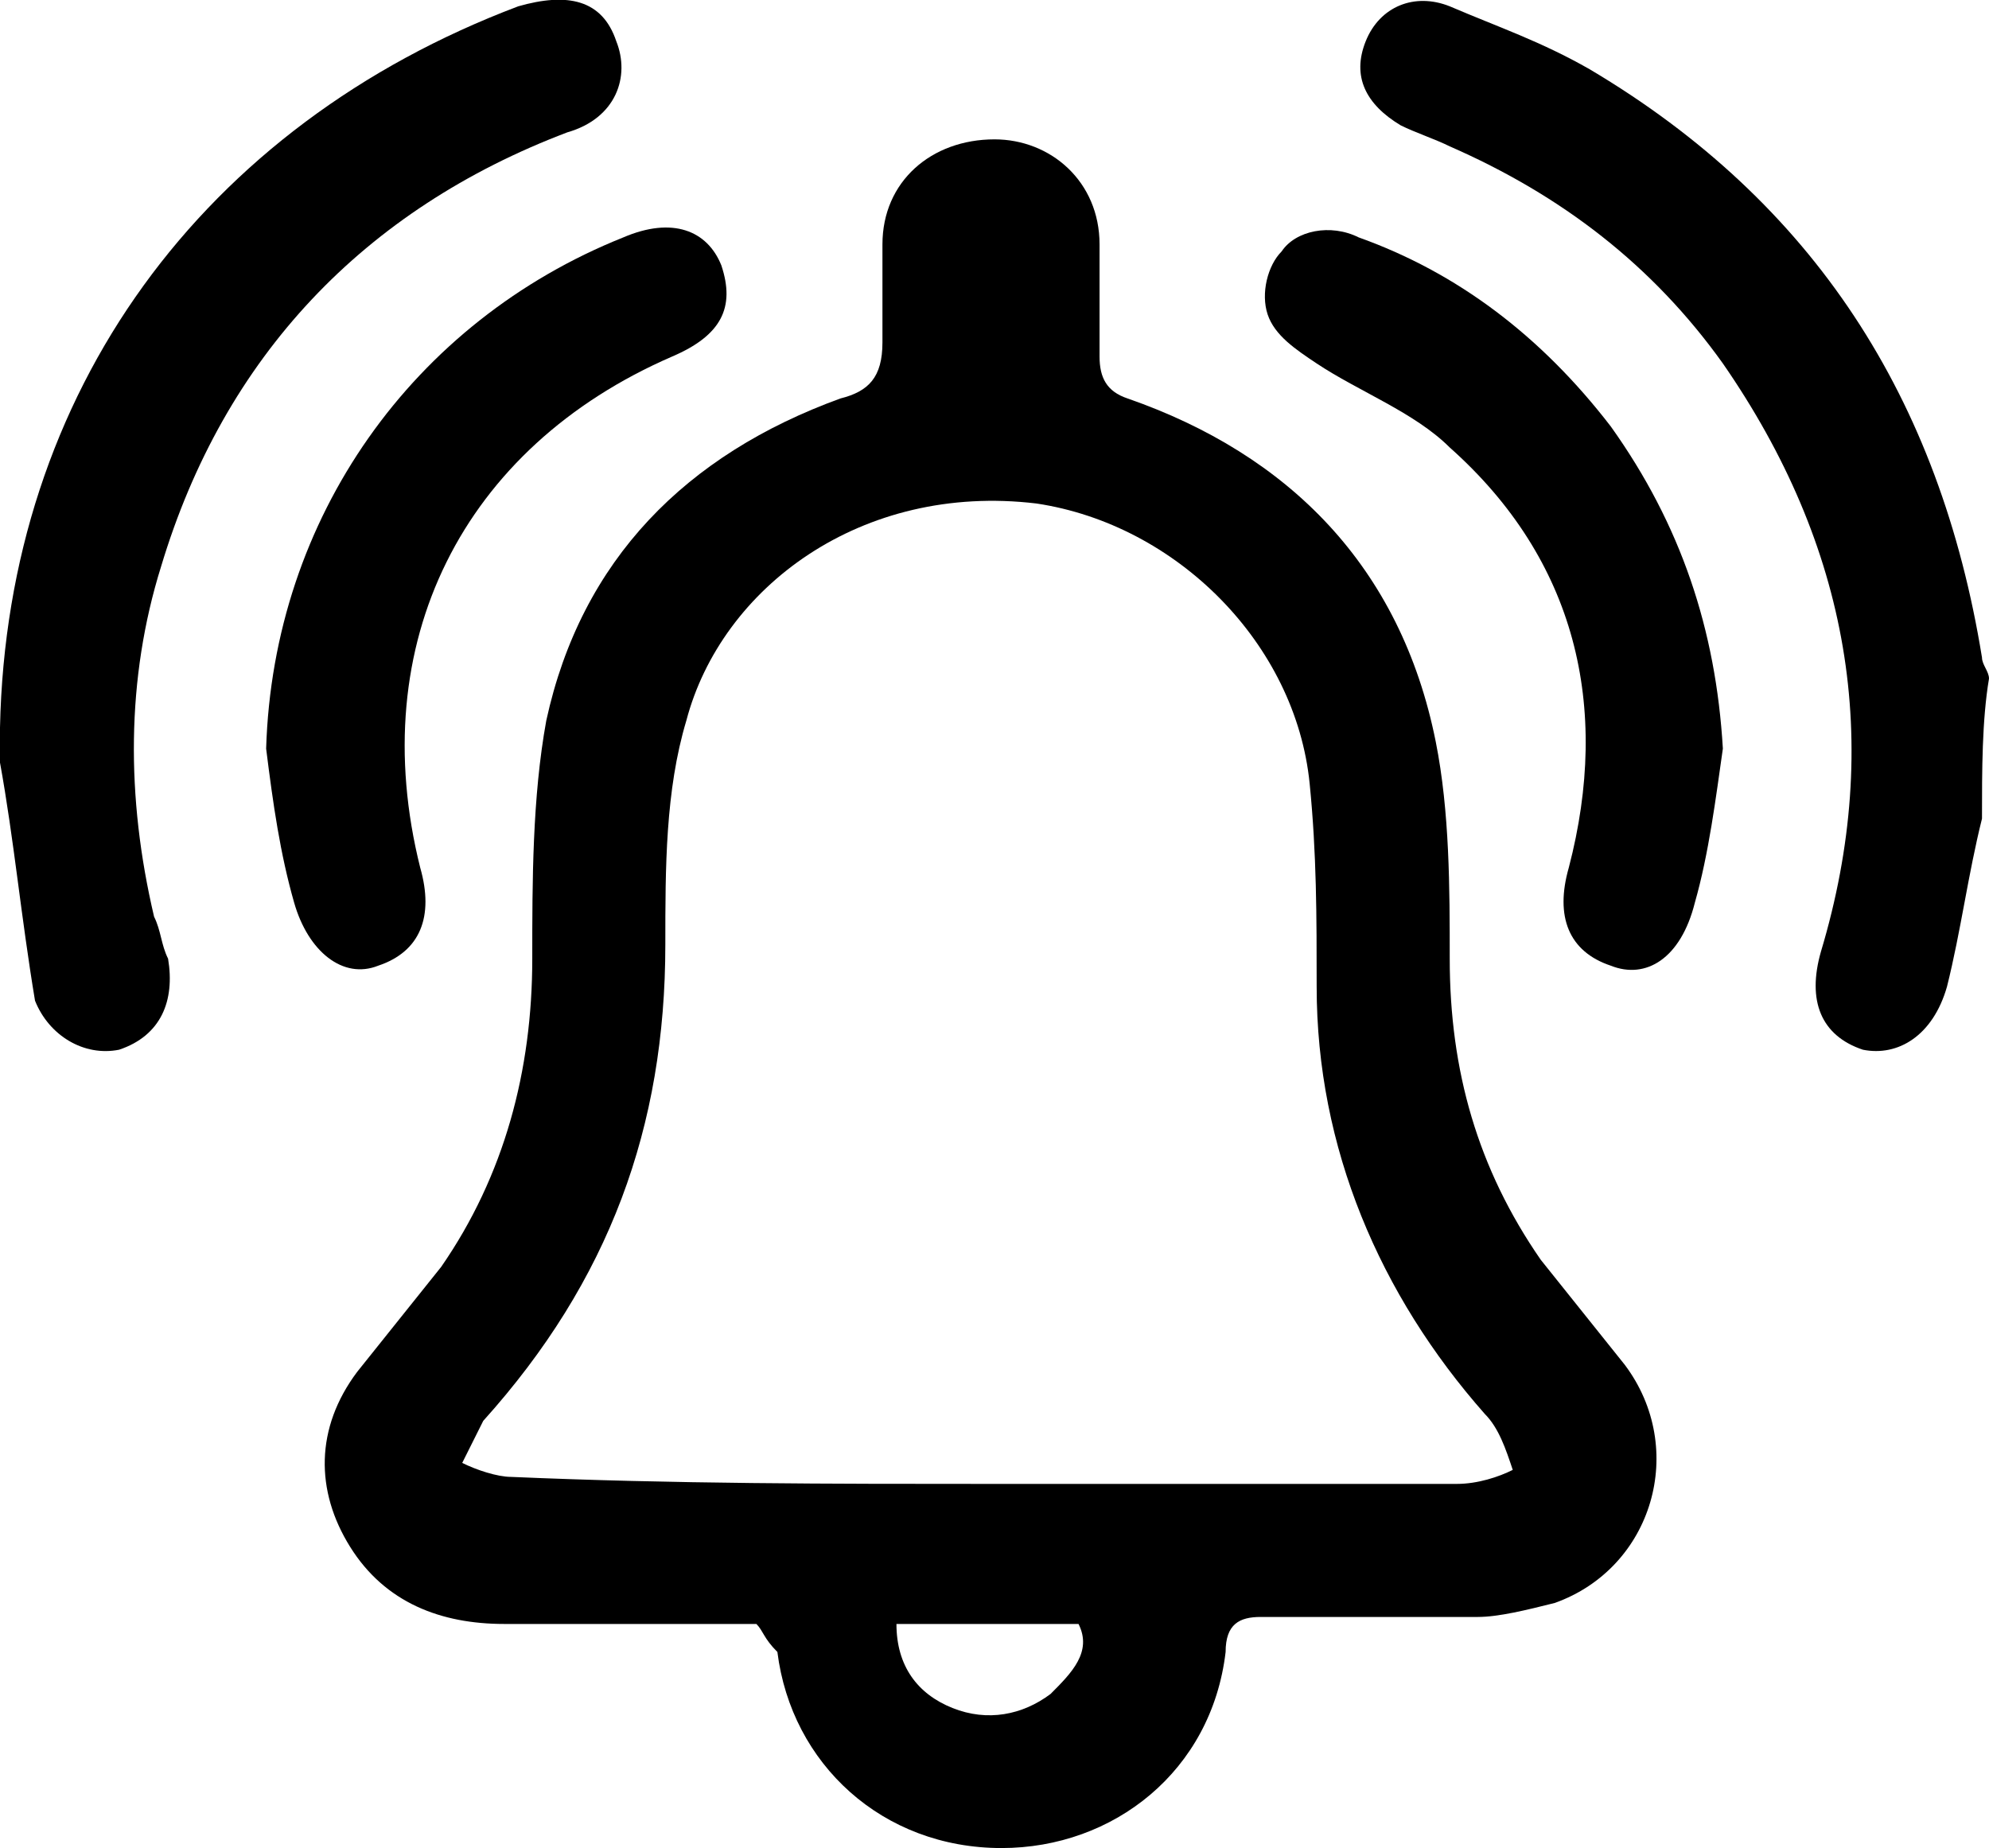
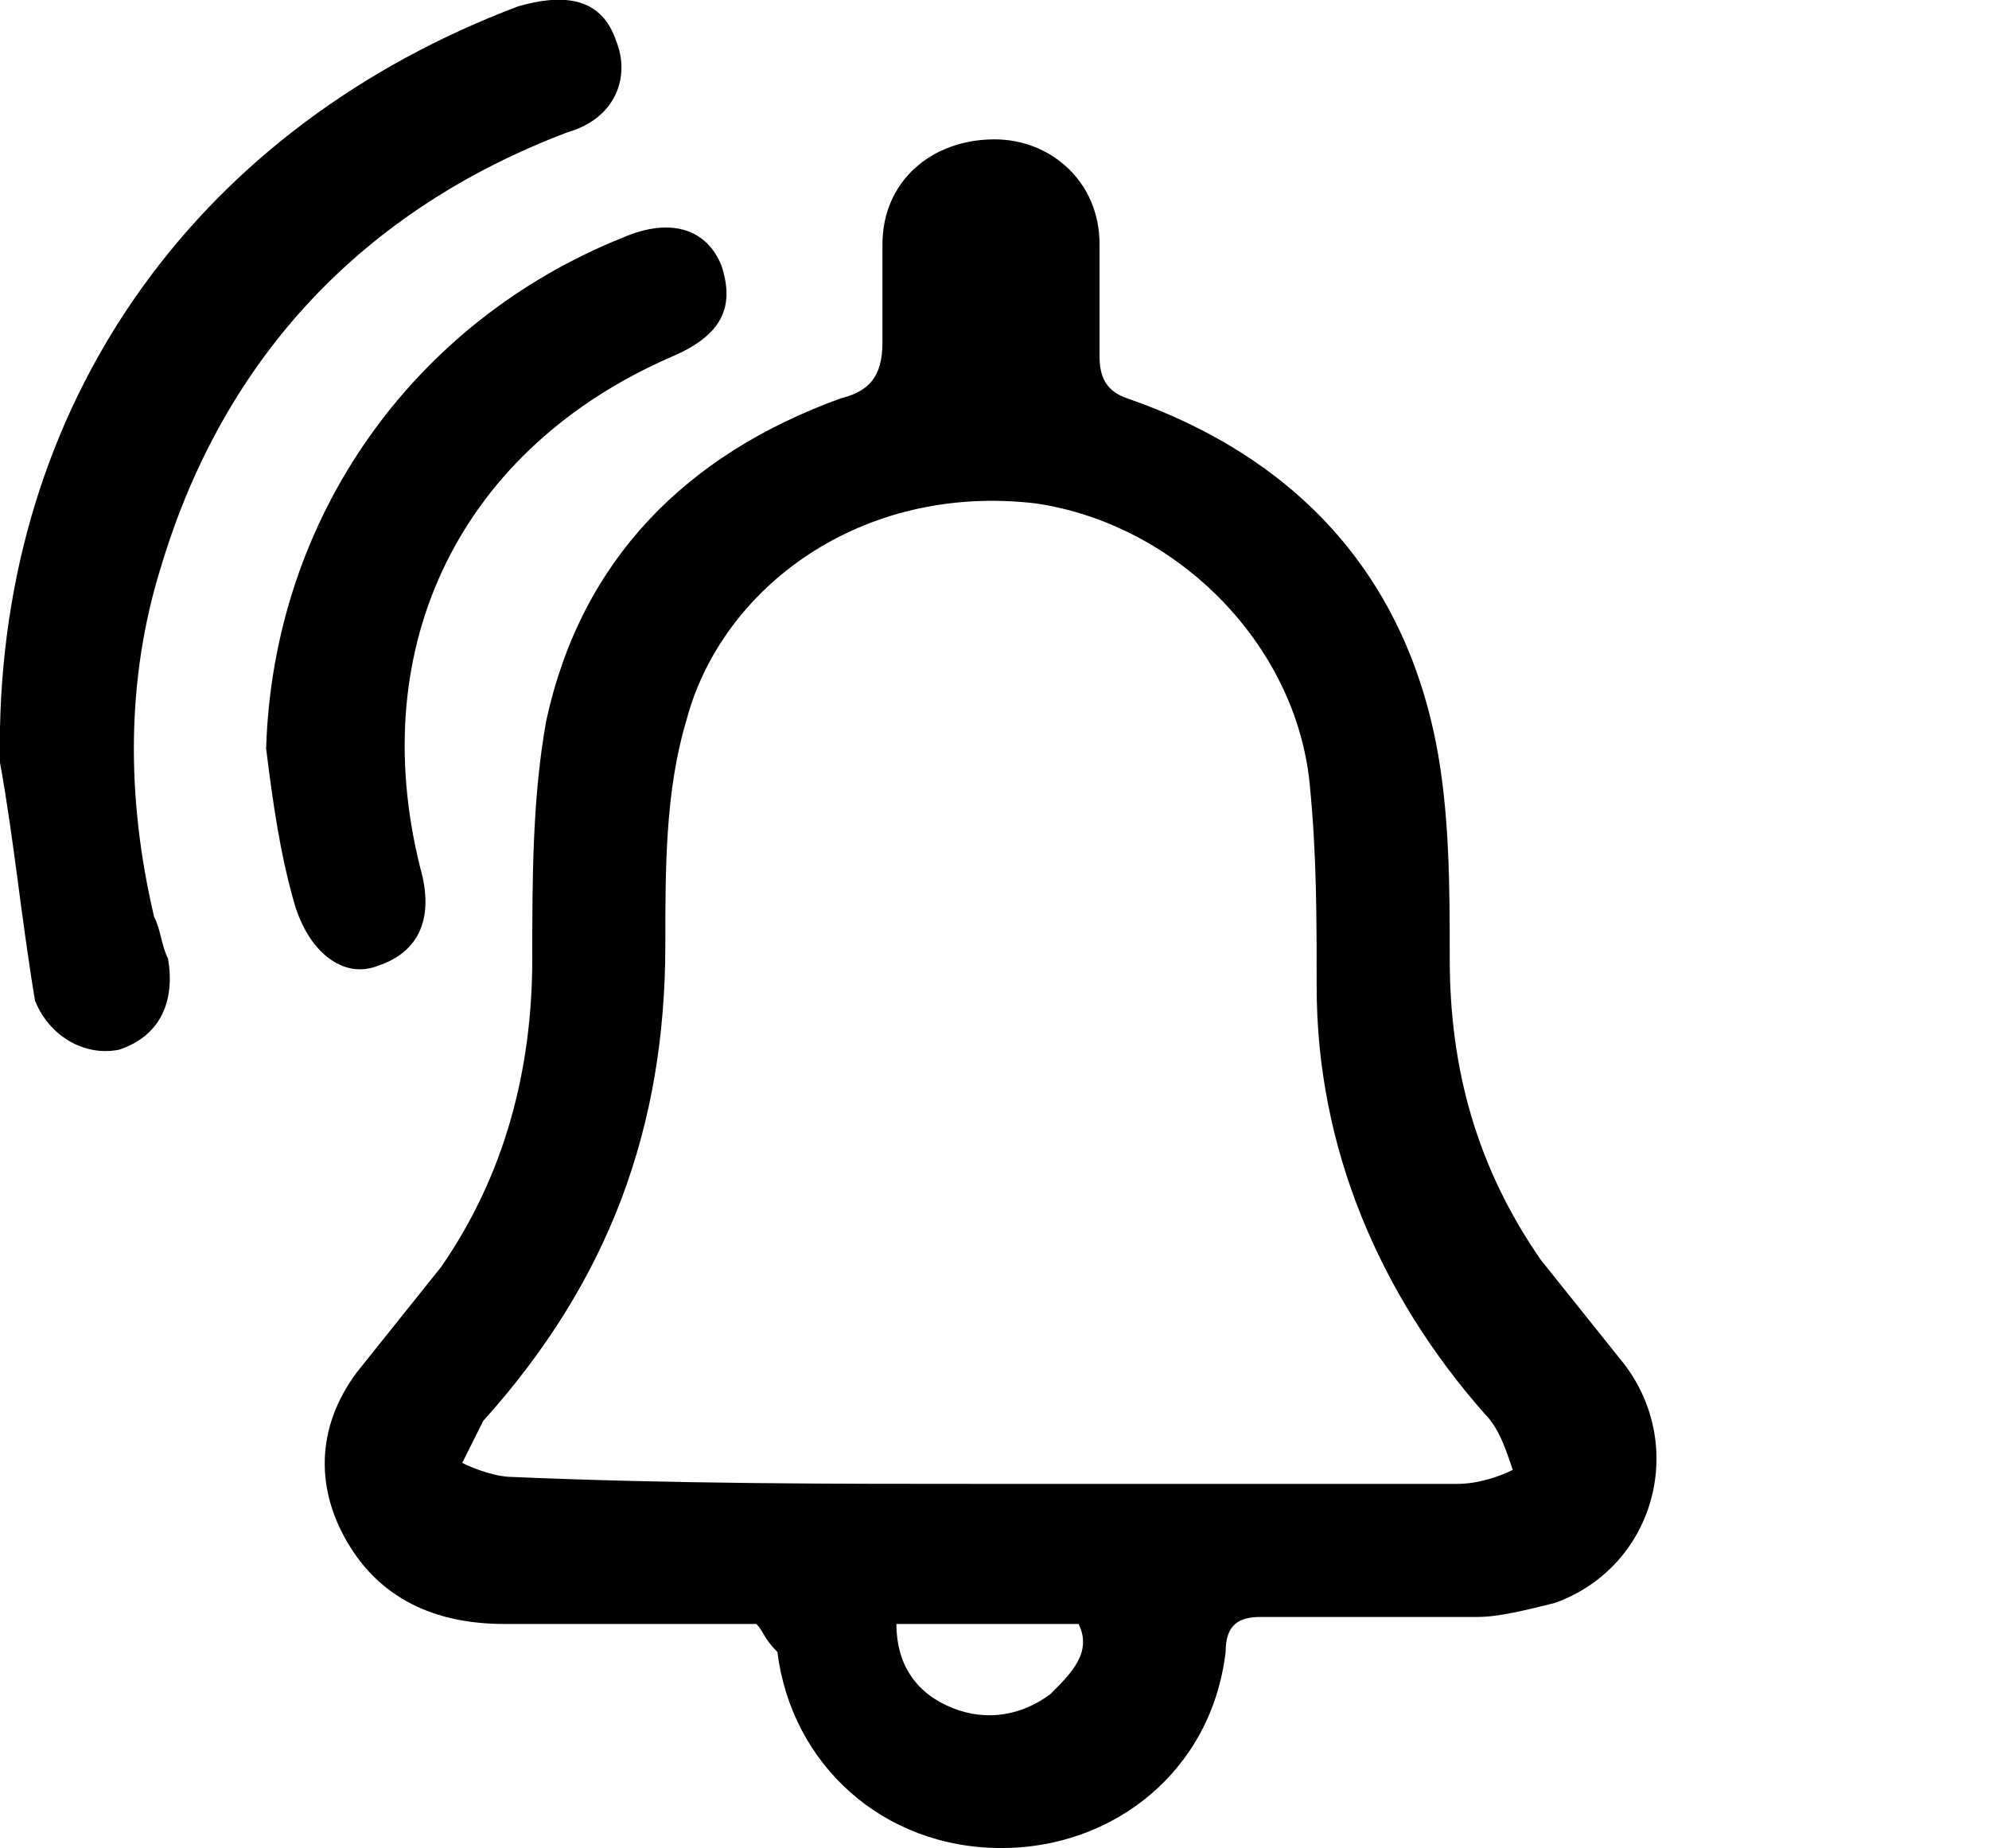
<svg xmlns="http://www.w3.org/2000/svg" id="Calque_1" data-name="Calque 1" viewBox="0 0 28.4 26.39">
-   <path d="M28.3,11.69c-.2,.8-.3,1.6-.5,2.4-.2,.7-.7,1-1.2,.9-.6-.2-.8-.7-.6-1.4,.9-3,.4-5.8-1.4-8.4-1-1.4-2.3-2.4-3.9-3.1-.2-.1-.5-.2-.7-.3-.5-.3-.7-.7-.5-1.2s.7-.7,1.2-.5c.7,.3,1.3,.5,2,.9,3.2,1.9,5,4.7,5.6,8.4,0,.1,.1,.2,.1,.3-.1,.6-.1,1.3-.1,2Z" />
  <path d="M10.8,23.19h-3.6c-.9,0-1.7-.3-2.2-1.1-.5-.8-.5-1.7,.1-2.5l1.2-1.5c.9-1.3,1.3-2.8,1.3-4.4,0-1.1,0-2.3,.2-3.4,.5-2.3,2-3.8,4.2-4.6,.4-.1,.6-.3,.6-.8v-1.4c0-.9,.7-1.5,1.6-1.5,.8,0,1.5,.6,1.5,1.5v1.6c0,.3,.1,.5,.4,.6,2.3,.8,3.9,2.4,4.4,4.9,.2,1,.2,2.1,.2,3.1,0,1.6,.4,3,1.3,4.3,.4,.5,.8,1,1.2,1.5,.9,1.2,.4,2.9-1,3.4-.4,.1-.8,.2-1.1,.2h-3.1c-.3,0-.5,.1-.5,.5-.2,1.7-1.6,2.8-3.2,2.8-1.7,0-3-1.2-3.2-2.8-.2-.2-.2-.3-.3-.4Zm3.3-2h6.7c.3,0,.6-.1,.8-.2-.1-.3-.2-.6-.4-.8-1.5-1.7-2.4-3.8-2.4-6.1,0-1,0-1.9-.1-2.9-.2-2-1.9-3.7-3.9-4-2.5-.3-4.5,1.2-5,3.1-.3,1-.3,2.1-.3,3.2,0,2.6-.8,4.8-2.6,6.8-.1,.2-.2,.4-.3,.6,.2,.1,.5,.2,.7,.2,2.3,.1,4.6,.1,6.8,.1Zm-1.3,2c0,.6,.3,1,.8,1.2s1,.1,1.4-.2c.3-.3,.6-.6,.4-1h-2.6Z" />
  <path d="M0,10.39C.1,5.59,2.9,1.79,7.4,.09c.7-.2,1.2-.1,1.4,.5,.2,.5,0,1.1-.7,1.3-2.9,1.1-4.9,3.2-5.8,6.2-.5,1.6-.5,3.3-.1,5,.1,.2,.1,.4,.2,.6,.1,.6-.1,1.1-.7,1.3-.5,.1-1-.2-1.2-.7-.2-1.2-.3-2.3-.5-3.4v-.5H0Z" />
  <path d="M3.8,10.69c.1-3.3,2.1-6.1,5.1-7.3,.7-.3,1.2-.1,1.4,.4,.2,.6,0,1-.7,1.3-3,1.3-4.4,4.1-3.6,7.3,.2,.7,0,1.2-.6,1.4-.5,.2-1-.2-1.2-.9s-.3-1.4-.4-2.2Z" />
-   <path d="M24.6,10.69c-.1,.7-.2,1.5-.4,2.2-.2,.8-.7,1.1-1.2,.9-.6-.2-.8-.7-.6-1.4,.6-2.3,.1-4.4-1.7-6-.5-.5-1.3-.8-1.9-1.2-.3-.2-.6-.4-.7-.7-.1-.3,0-.7,.2-.9,.2-.3,.7-.4,1.1-.2,1.4,.5,2.6,1.4,3.6,2.7,1,1.4,1.5,2.9,1.6,4.6Z" />
</svg>